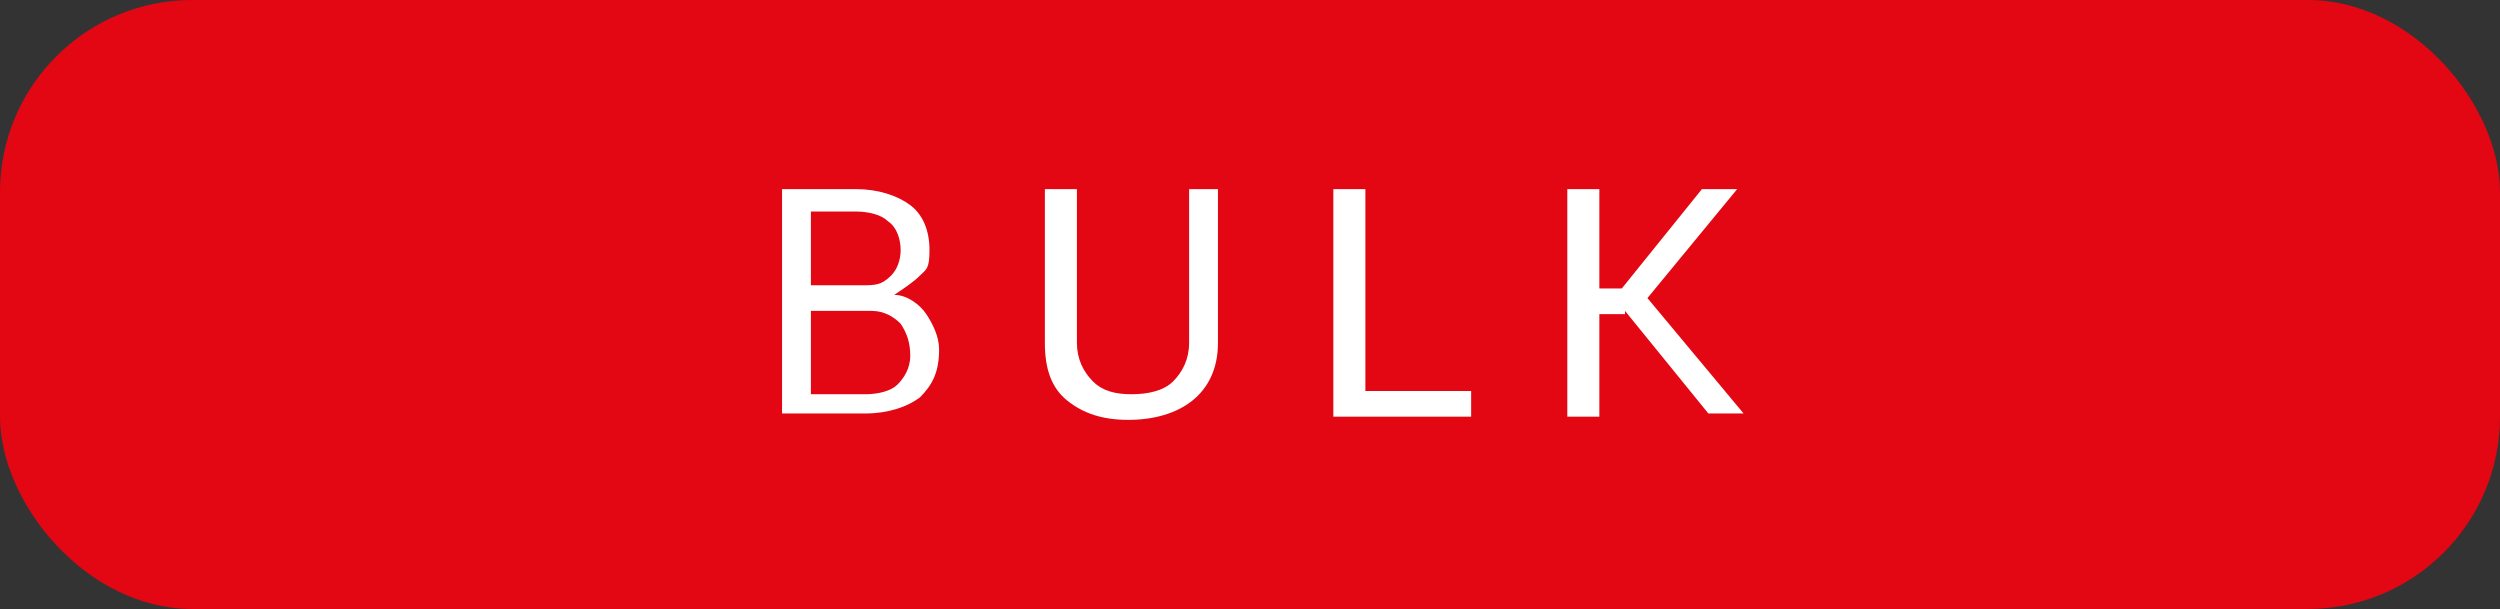
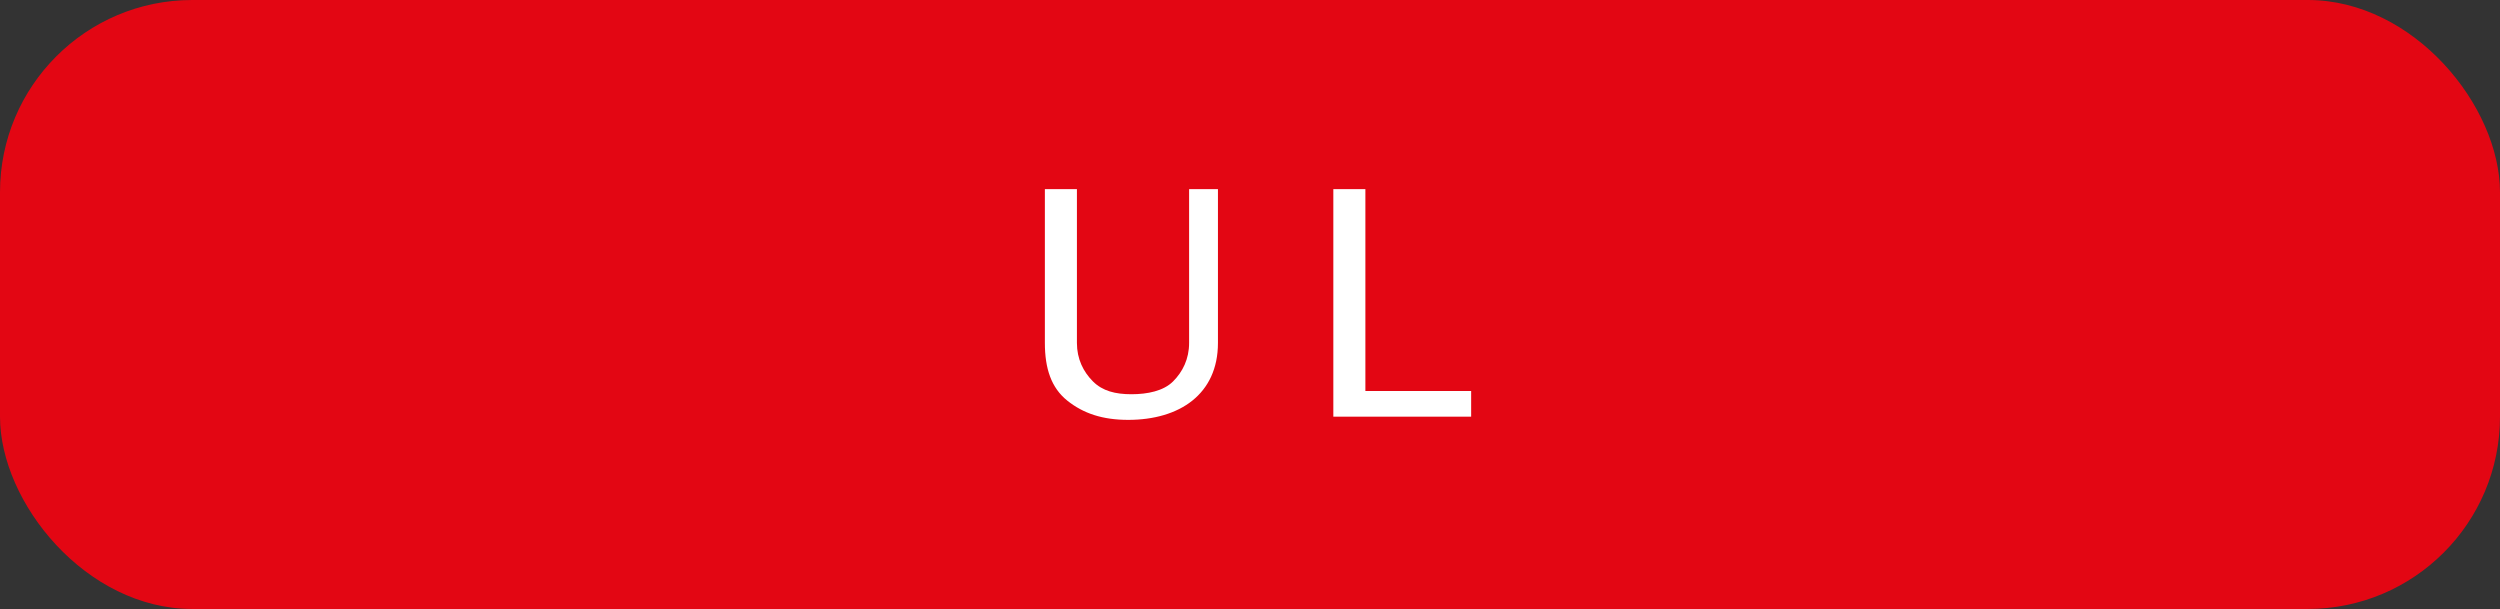
<svg xmlns="http://www.w3.org/2000/svg" version="1.1" viewBox="0 0 78 19">
  <rect x="0" y="0" width="78" height="19" fill="#333333" stroke="none" />
  <defs>
    <style>
      .cls-1 {
        fill: #fff;
      }

      .cls-2 {
        fill: #e30613;
      }

      .cls-3 {
        isolation: isolate;
      }
    </style>
  </defs>
  <g>
    <g id="Livello_1">
      <rect id="Rettangolo_1116" class="cls-2" y="0" width="78" height="19" rx="6" ry="6" />
      <g id="BULK" class="cls-3">
        <g class="cls-3">
-           <path class="cls-1" d="M24.4,13v-7.1h2.3c.7,0,1.3.2,1.7.5.4.3.6.8.6,1.4s-.1.6-.3.8c-.2.2-.5.4-.8.6.4,0,.8.3,1,.6s.4.7.4,1.1c0,.7-.2,1.1-.6,1.5-.4.3-1,.5-1.7.5h-2.6ZM25.3,8.9h1.6c.4,0,.6,0,.9-.3.2-.2.3-.5.3-.8s-.1-.7-.4-.9c-.2-.2-.6-.3-1-.3h-1.4v2.3ZM25.3,9.7v2.6h1.7c.4,0,.8-.1,1-.3s.4-.5.4-.9-.1-.7-.3-1c-.2-.2-.5-.4-.9-.4h-1.8Z" />
          <path class="cls-1" d="M38,5.9v4.8c0,.8-.3,1.4-.8,1.8s-1.2.6-2,.6-1.4-.2-1.9-.6c-.5-.4-.7-1-.7-1.8v-4.8h1v4.8c0,.5.2.9.5,1.2s.7.4,1.2.4,1-.1,1.3-.4.5-.7.5-1.2v-4.8h1Z" />
          <path class="cls-1" d="M42.5,12.2h3.4v.8h-4.3v-7.1h1v6.4Z" />
-           <path class="cls-1" d="M50.7,9.8h-.8v3.2h-1v-7.1h1v3.1h.7l2.5-3.1h1.1s-2.8,3.4-2.8,3.4l3,3.6h0s-1.1,0-1.1,0l-2.6-3.2Z" />
        </g>
      </g>
    </g>
  </g>
</svg>